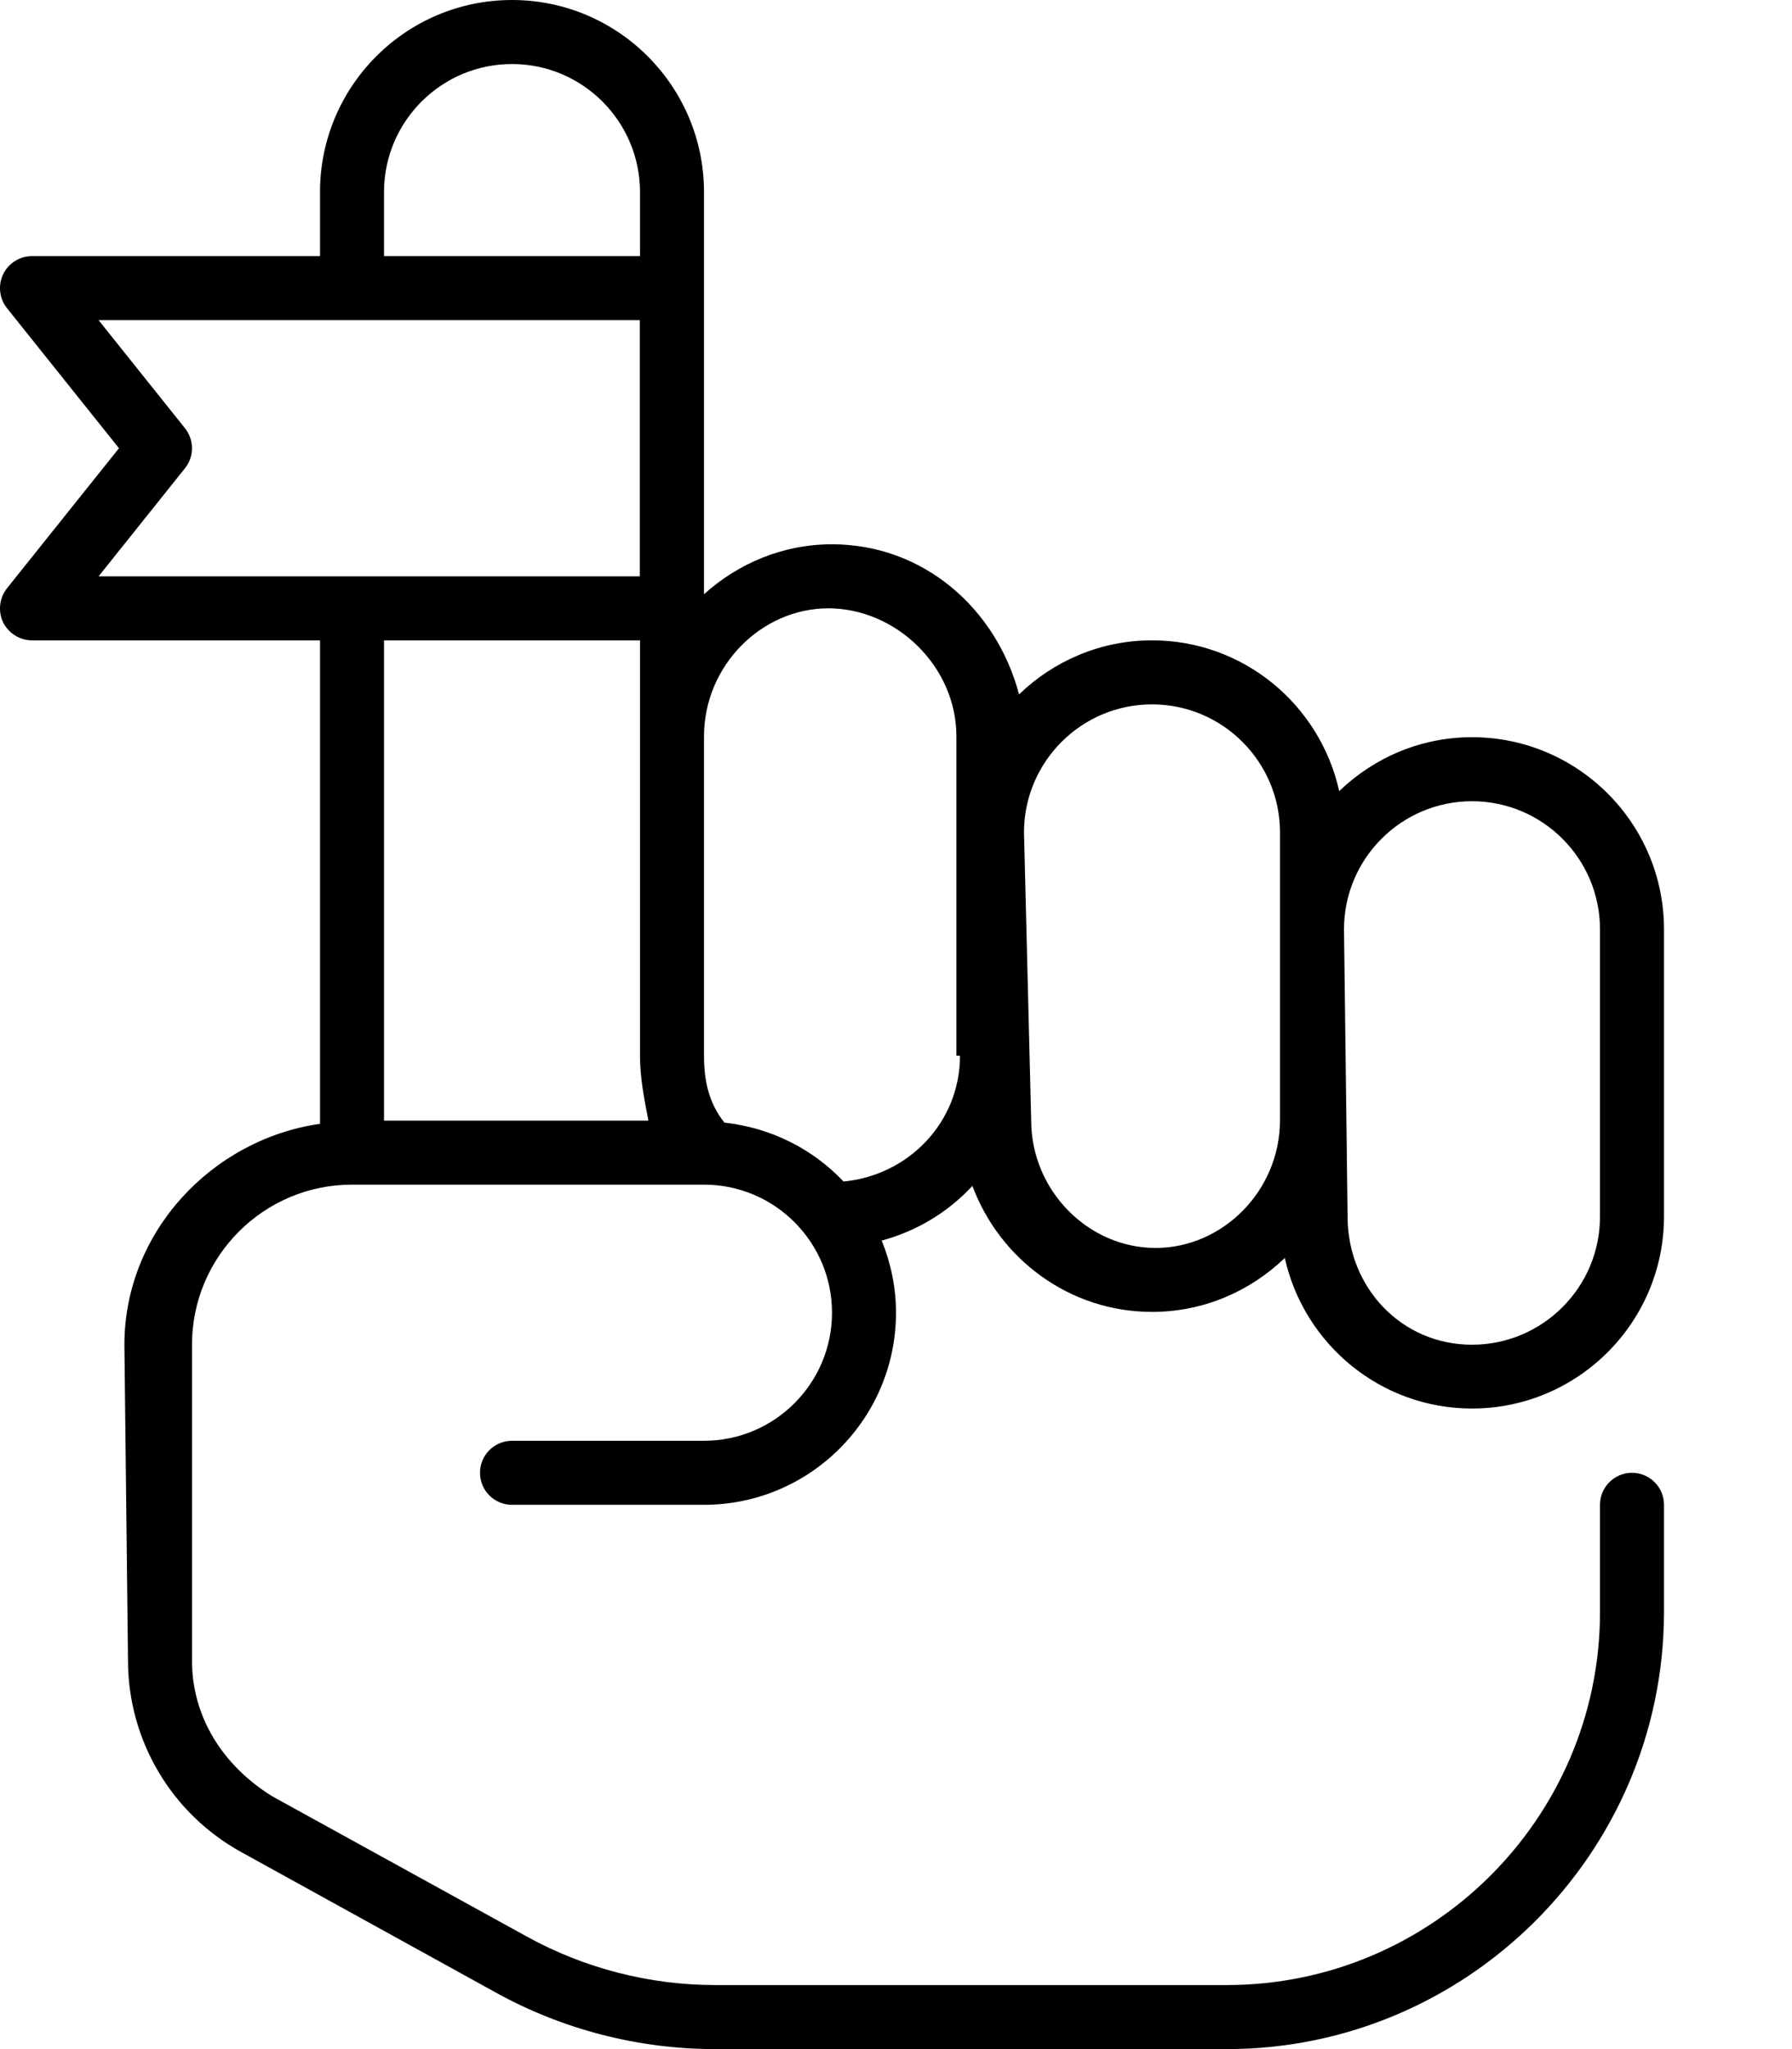
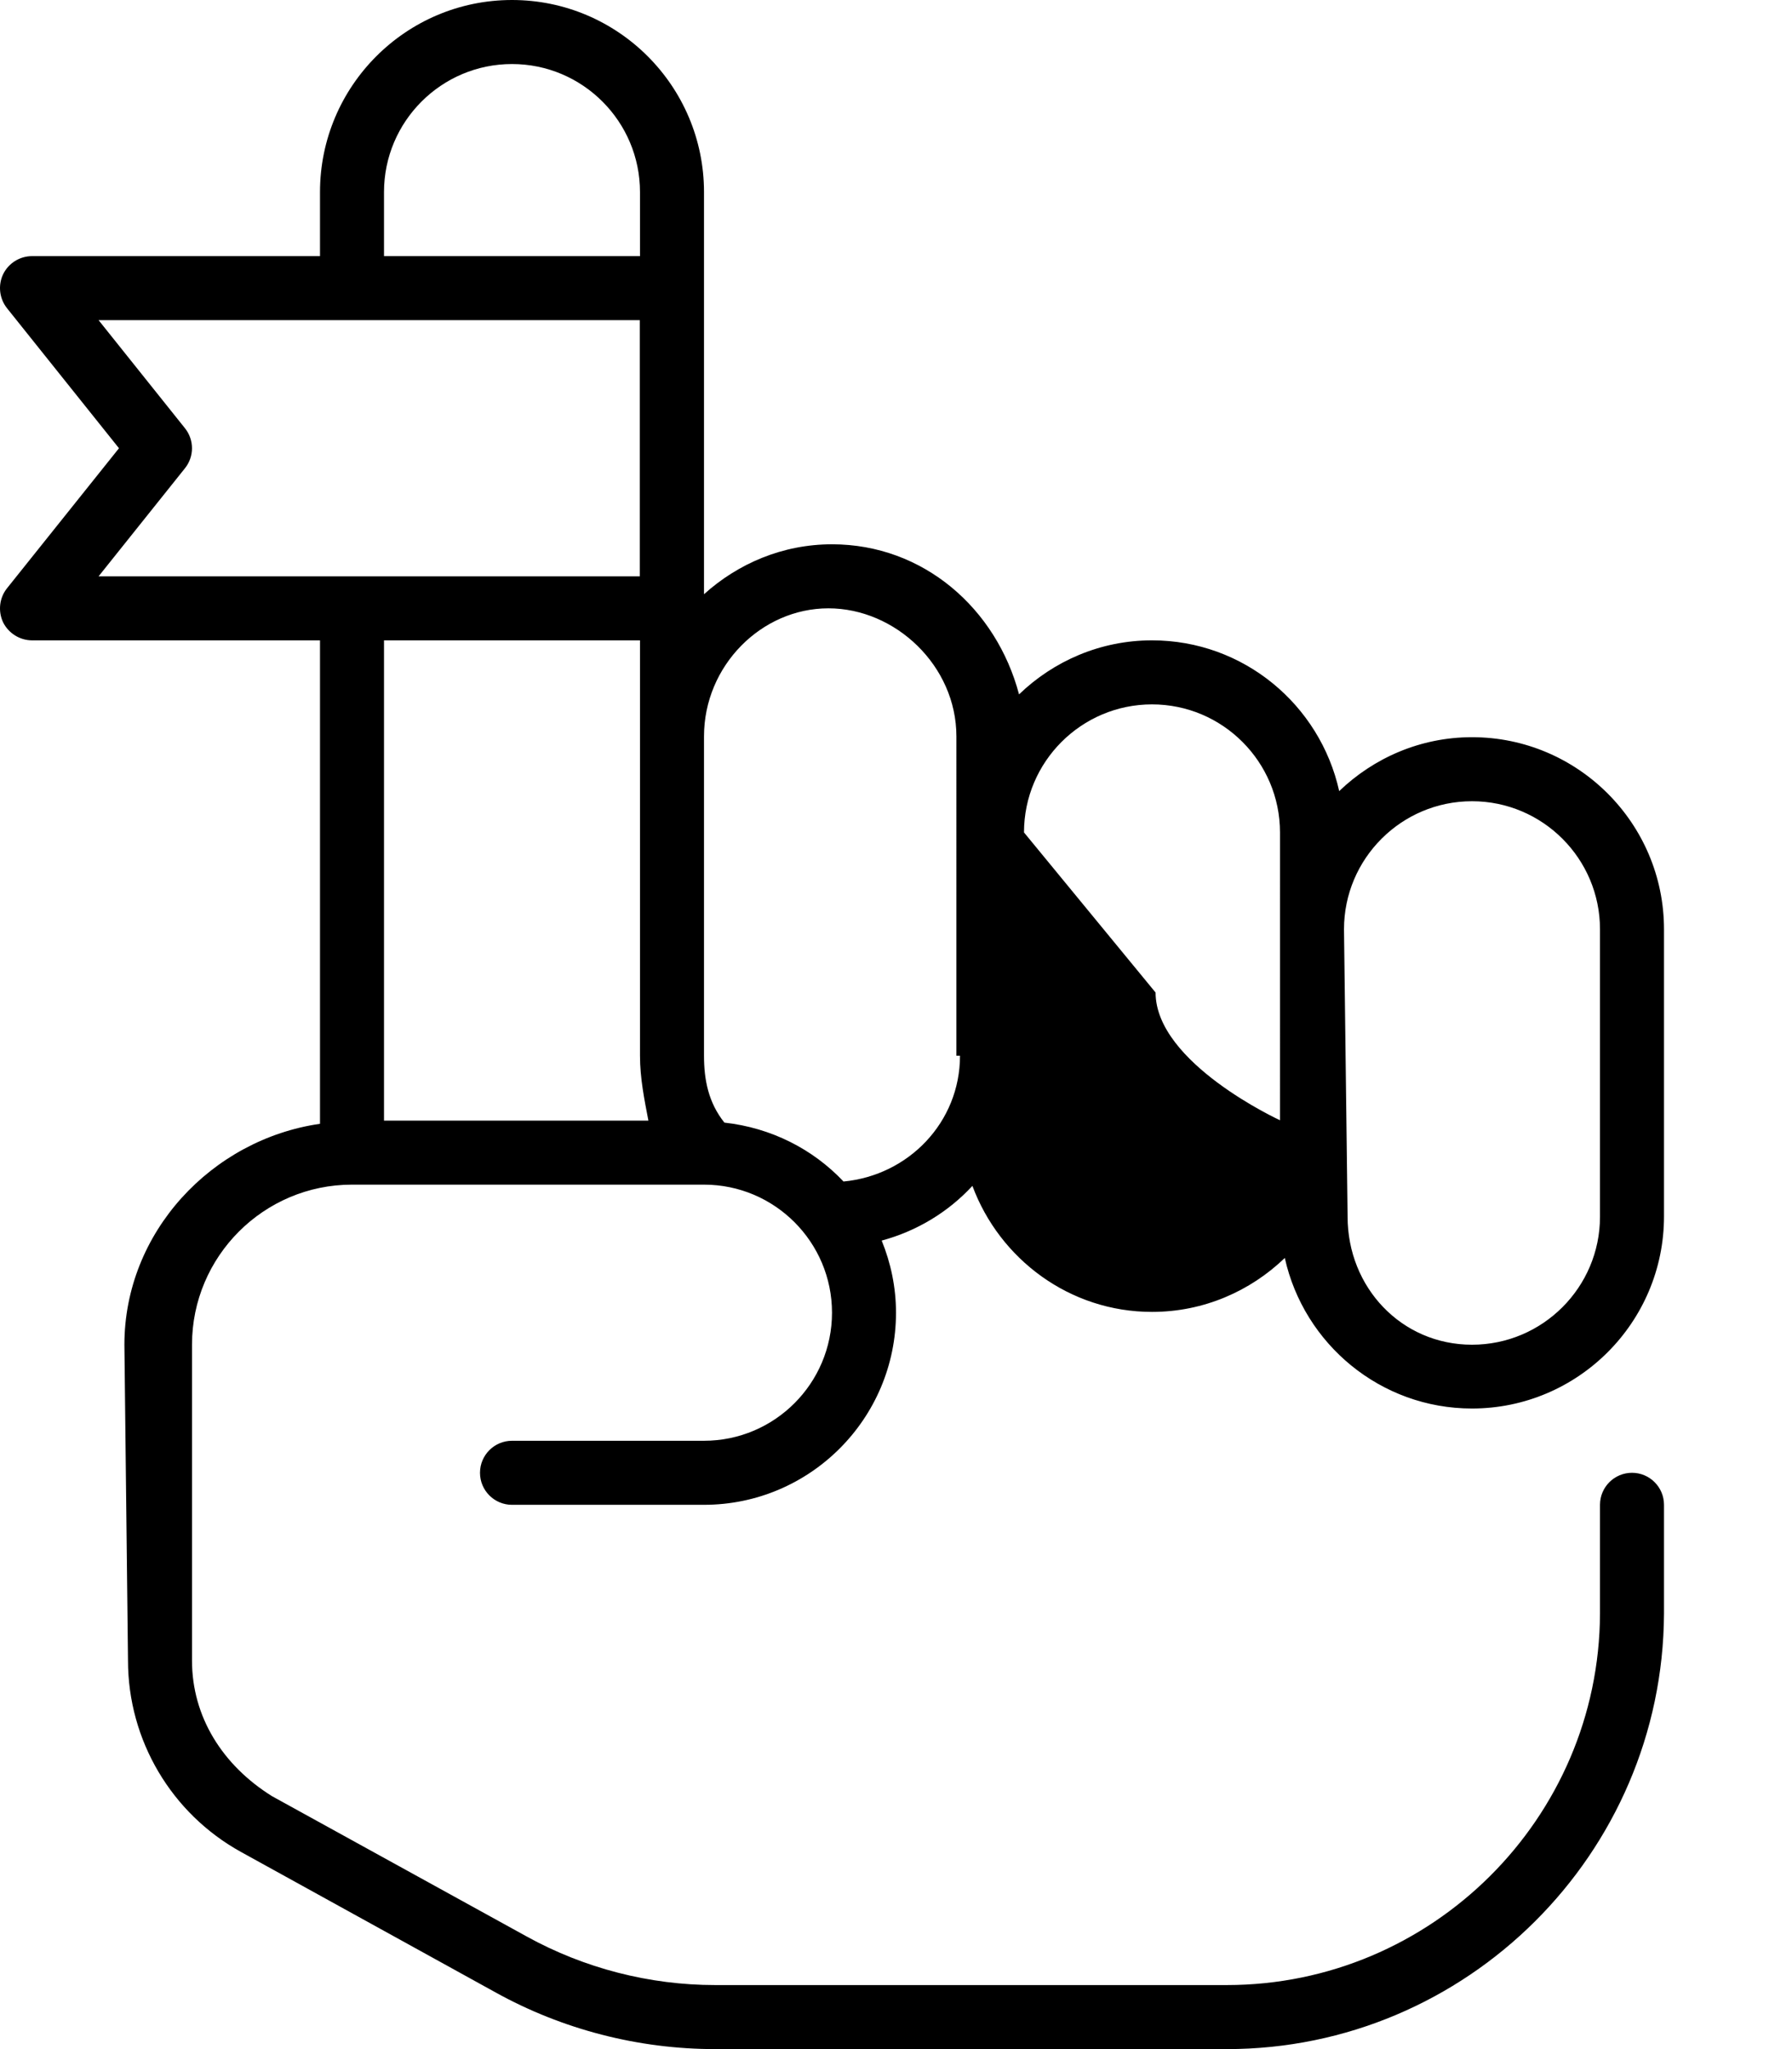
<svg xmlns="http://www.w3.org/2000/svg" viewBox="0 0 448 512">
-   <path d="M288 327.8c12.9 0 24.57-5.172 33.2-13.48c4.768 21.48 23.9 37.62 46.8 37.62c26.47 0 48-21.53 48-48V232.2c0-26.47-21.53-48-48-48c-12.89 0-24.56 5.172-33.2 13.47C330 176.1 310.9 160 288 160c-12.91 0-24.6 5.182-33.24 13.5C249.1 152.1 230.9 136 208 136c-12.34 0-23.49 4.809-32 12.48V48C176 21.53 154.5 0 128 0S80 21.53 80 48V64H7.994C4.932 64 2.119 65.77 .775 68.53C-.537 71.31-.162 74.59 1.744 77l28 35l-28 35C-.162 149.4-.537 152.7 .775 155.5C2.119 158.2 4.932 160 7.994 160H80v120.8C52.93 284.7 31.1 307.9 31.1 336L32 414.9c0 19.91 10.84 38.23 28.25 47.84l63.63 35.09C140.6 507.1 159.6 512 178.8 512h127.9c59.97 0 109-48.78 109.3-108.8V376c0-4.422-3.594-8-8-8s-8 3.578-8 8v27.16C399.8 454.4 357.9 496 306.7 496H178.8c-16.44 0-32.75-4.203-47.13-12.14L68 448.8C55.66 441.1 48 429 48 414.9V336c0-22.06 17.94-40 40-40H176c17.66 0 32 14.36 32 32s-14.34 32-32 32H128c-4.406 0-8 3.578-8 8s3.59 8 7.996 8H176c26.47 0 48-21.53 48-48c0-6.381-1.309-12.45-3.578-18.02c8.832-2.385 16.64-7.141 22.68-13.67C249.9 314.6 267.4 327.8 288 327.8zM336 232.2c0-17.64 14.34-32 32-32s32 14.36 32 32v71.8c0 17.64-14.34 32-32 32s-31.1-14.34-31.1-31.98L336 232.2zM256 208c0-17.64 14.34-32 32-32s32 14.36 32 32l-.004 71.91c0 17.64-14.34 31.91-31.1 31.91s-31.1-14.27-31.1-31.91L256 208zM96 48c0-17.64 14.34-32 32-32s32 14.36 32 32V64H96L96 48zM24.65 144l21.59-27c2.344-2.922 2.344-7.078 0-10L24.65 80h135.3v64H24.65zM96 280V160h64v103.8C160 269.4 161.1 274.8 162.1 280H96zM240 263.8c0 16.62-12.88 29.89-29.12 31.42C203.2 287.1 192.8 281.8 181.1 280.5C177.1 275.5 176 269.8 176 263.8L176 184c0-17.64 14.34-32 31.1-32s32 14.36 32 32V263.8z" />
+   <path d="M288 327.8c12.9 0 24.57-5.172 33.2-13.48c4.768 21.48 23.9 37.62 46.8 37.62c26.47 0 48-21.53 48-48V232.2c0-26.47-21.53-48-48-48c-12.89 0-24.56 5.172-33.2 13.47C330 176.1 310.9 160 288 160c-12.91 0-24.6 5.182-33.24 13.5C249.1 152.1 230.9 136 208 136c-12.34 0-23.49 4.809-32 12.48V48C176 21.53 154.5 0 128 0S80 21.53 80 48V64H7.994C4.932 64 2.119 65.77 .775 68.53C-.537 71.31-.162 74.59 1.744 77l28 35l-28 35C-.162 149.4-.537 152.7 .775 155.5C2.119 158.2 4.932 160 7.994 160H80v120.8C52.93 284.7 31.1 307.9 31.1 336L32 414.9c0 19.91 10.84 38.23 28.25 47.84l63.63 35.09C140.6 507.1 159.6 512 178.8 512h127.9c59.97 0 109-48.78 109.3-108.8V376c0-4.422-3.594-8-8-8s-8 3.578-8 8v27.16C399.8 454.4 357.9 496 306.7 496H178.8c-16.44 0-32.75-4.203-47.13-12.14L68 448.8C55.66 441.1 48 429 48 414.9V336c0-22.06 17.94-40 40-40H176c17.66 0 32 14.36 32 32s-14.34 32-32 32H128c-4.406 0-8 3.578-8 8s3.59 8 7.996 8H176c26.47 0 48-21.53 48-48c0-6.381-1.309-12.45-3.578-18.02c8.832-2.385 16.64-7.141 22.68-13.67C249.9 314.6 267.4 327.8 288 327.8zM336 232.2c0-17.64 14.34-32 32-32s32 14.36 32 32v71.8c0 17.64-14.34 32-32 32s-31.1-14.34-31.1-31.98L336 232.2zM256 208c0-17.64 14.34-32 32-32s32 14.36 32 32l-.004 71.91s-31.1-14.27-31.1-31.91L256 208zM96 48c0-17.64 14.34-32 32-32s32 14.36 32 32V64H96L96 48zM24.65 144l21.59-27c2.344-2.922 2.344-7.078 0-10L24.65 80h135.3v64H24.65zM96 280V160h64v103.8C160 269.4 161.1 274.8 162.1 280H96zM240 263.8c0 16.62-12.88 29.89-29.12 31.42C203.2 287.1 192.8 281.8 181.1 280.5C177.1 275.5 176 269.8 176 263.8L176 184c0-17.64 14.34-32 31.1-32s32 14.36 32 32V263.8z" />
</svg>